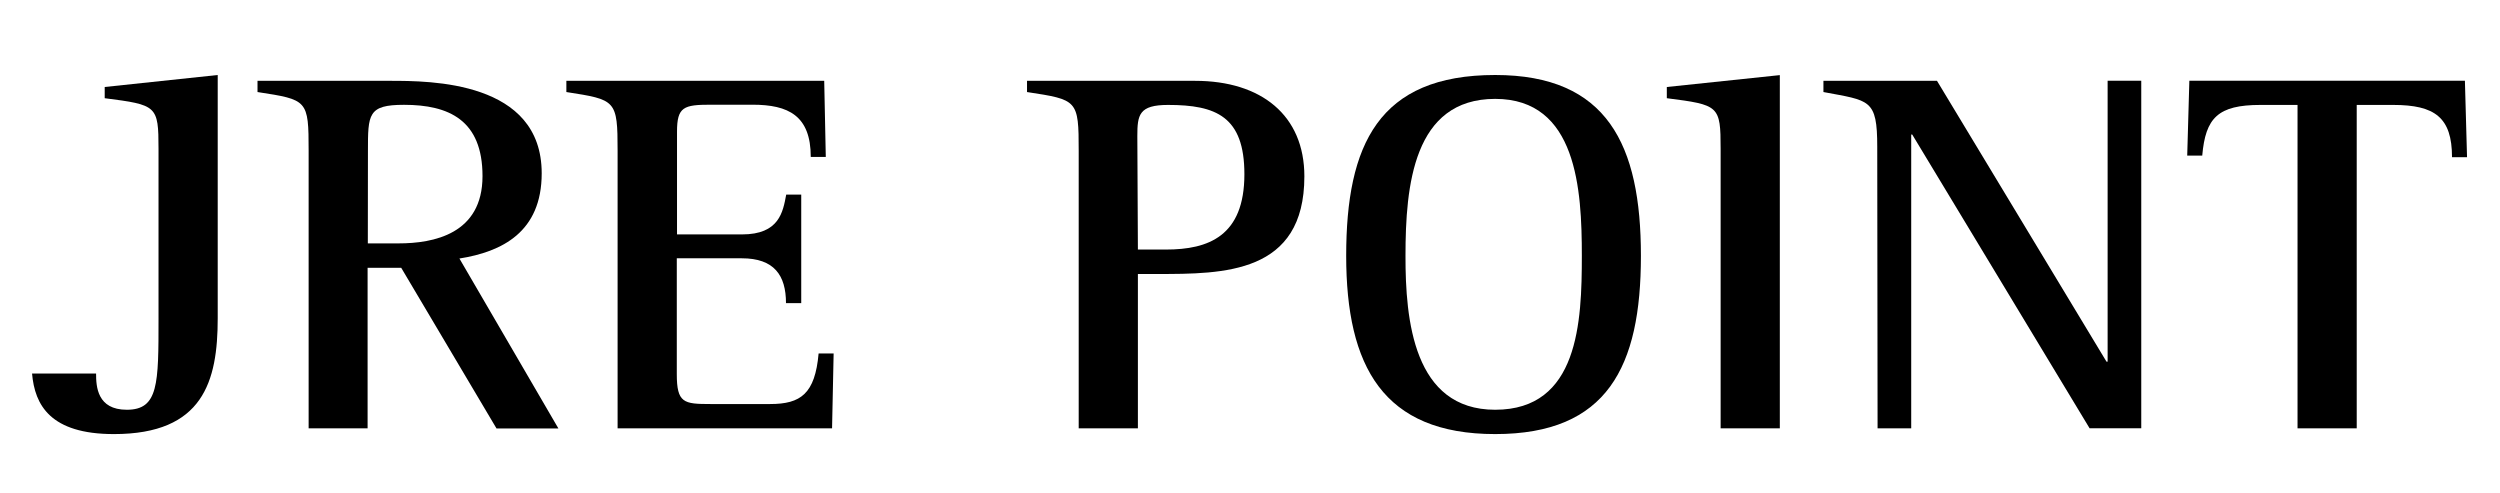
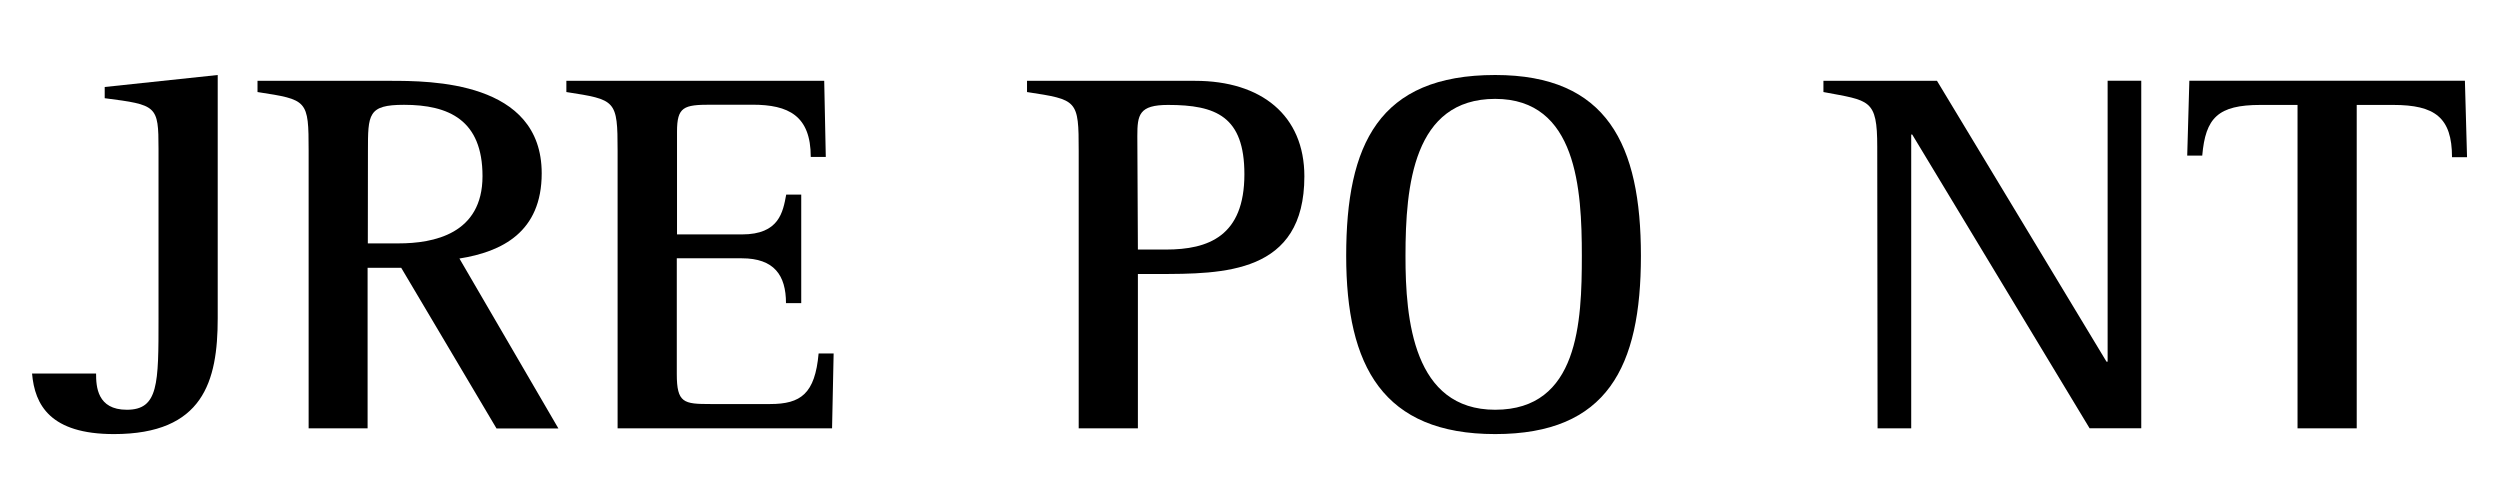
<svg xmlns="http://www.w3.org/2000/svg" id="レイヤー_1" data-name="レイヤー 1" width="223" height="44" viewBox="0 0 223 44">
  <g>
    <path d="M19.42,28.39c0,5.63-1.29,10.33-9.26,10.33-5.67,0-7.06-2.59-7.3-5.4H8.57c0,1.16.1,3.23,2.74,3.23,2.83,0,2.83-2.3,2.83-8.16V13.28c0-3.87-.14-3.92-4.8-4.52v-1L19.42,6.69Z" />
    <path d="M27.53,13.46c0-4.56-.09-4.56-4.56-5.25v-1H34.78c3.6,0,13.54,0,13.54,8.25,0,5.25-3.55,7-7.34,7.6l8.83,15.16H44.29l-8.5-14.33h-3V38.21H27.53Zm5.28,8.25h2.74c3.12,0,7.49-.83,7.49-6,0-5-3-6.36-7-6.36-3.22,0-3.22.83-3.22,4.15Z" />
    <path d="M55.09,13.46c0-4.56-.15-4.56-4.57-5.25v-1h23L73.66,14H72.32c0-3.69-2-4.66-5.19-4.66H63.39c-2.4,0-3,.19-3,2.4v9.17h5.8c3.32,0,3.65-2,3.94-3.55h1.34v9.68H70.11c0-2.49-1.06-4-3.94-4h-5.8V33.37c0,2.58.62,2.67,3,2.67h5.33c2.73,0,4-.92,4.32-4.51h1.34l-.14,6.68H55.09Z" />
    <path d="M96.22,13.46c0-4.56-.1-4.56-4.61-5.25v-1h15c5.9,0,9.74,3.08,9.74,8.52,0,8.71-7.2,8.71-13.15,8.71H101.5V38.21H96.22Zm5.28,8.8H104c3.79,0,7-1.19,7-6.72,0-5.16-2.54-6.18-6.81-6.18-2.59,0-2.74.88-2.74,2.77Z" />
    <path d="M120.08,22.82c0-9.91,2.88-16.13,13.29-16.13,10,0,13,6.22,13,16.13s-3,15.9-13,15.9S120.08,32.68,120.08,22.82Zm13.29,13.73c7.44,0,7.73-7.83,7.73-13.73s-.43-14-7.73-14-8,7.74-8,14C125.36,28.53,126.08,36.55,133.37,36.55Z" />
-     <path d="M153.48,13.28c0-3.87-.14-3.92-4.8-4.52v-1l10.08-1.06V38.21h-5.28Z" />
    <path d="M167.45,13.09c0-4.28-.67-4.1-4.8-4.88v-1h10.13L187.9,32.26h.1V7.2h3v31h-4.61L170.57,12h-.09V38.21h-3Z" />
    <path d="M204.94,9.36h-3.31c-3.79,0-4.9,1.15-5.19,4.52H195.1l.19-6.68h24.58l.19,6.82h-1.34c0-3.55-1.54-4.66-5.24-4.66h-3.26V38.21h-5.28Z" />
  </g>
</svg>